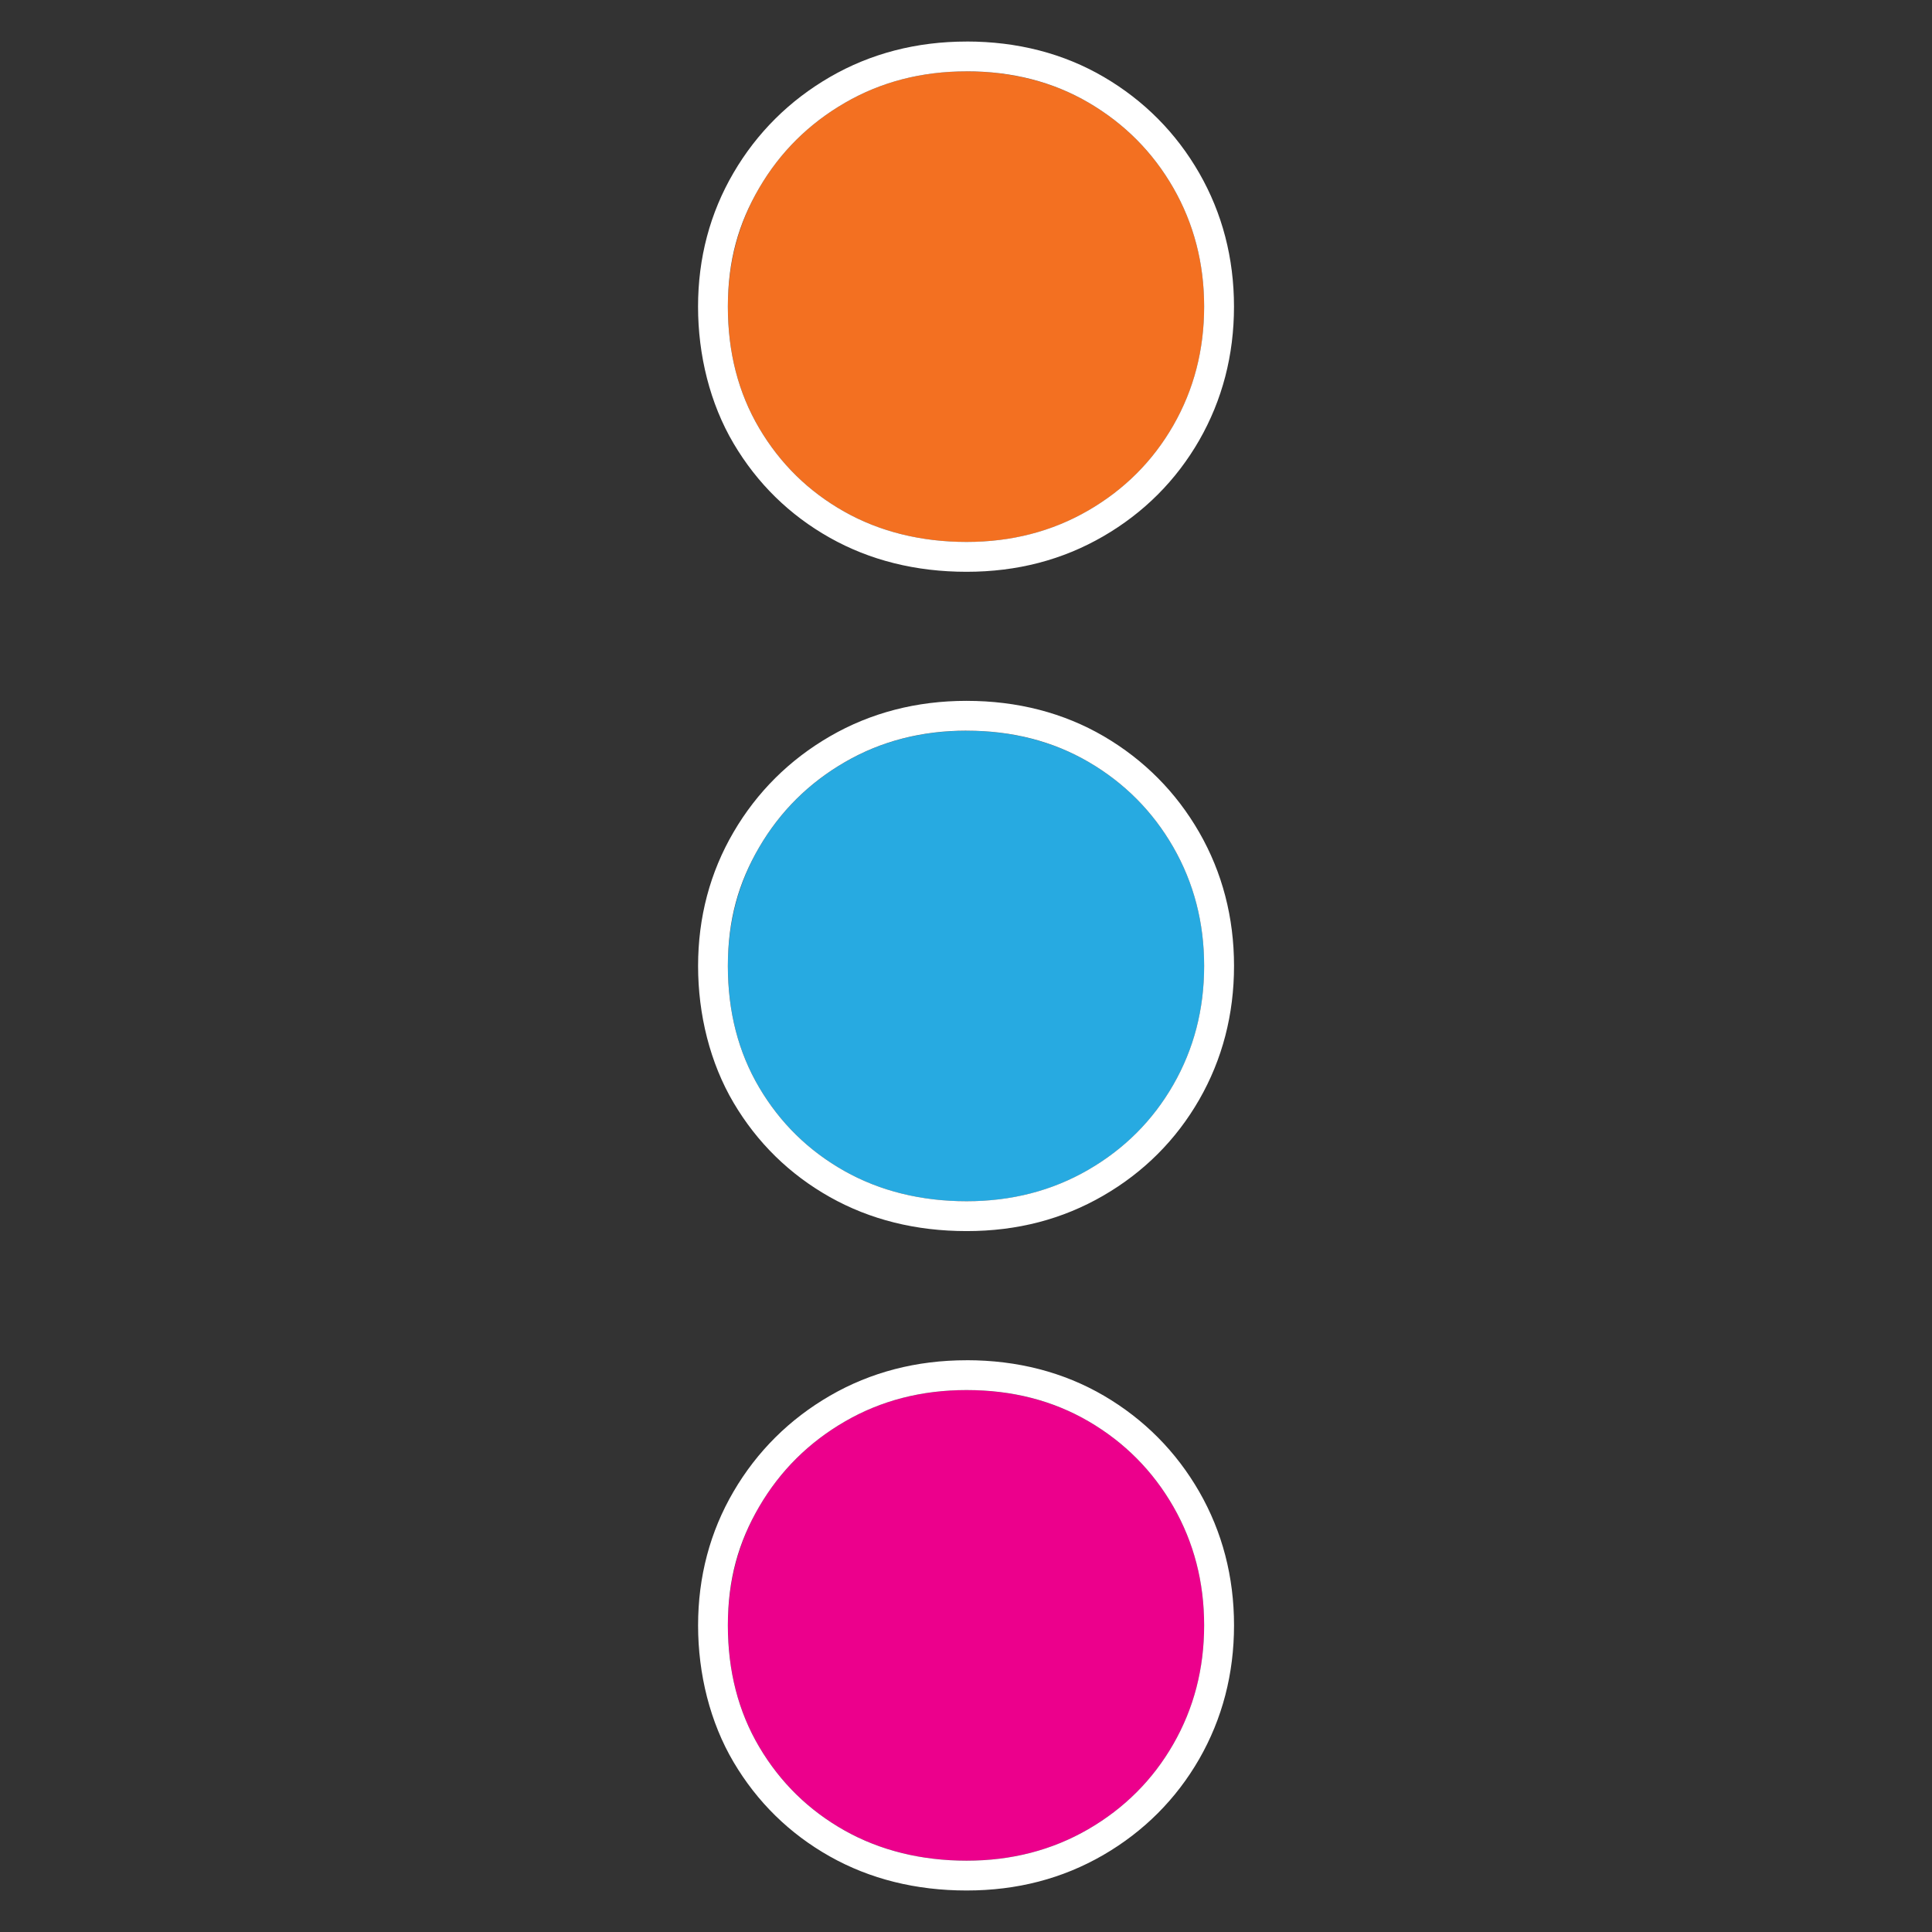
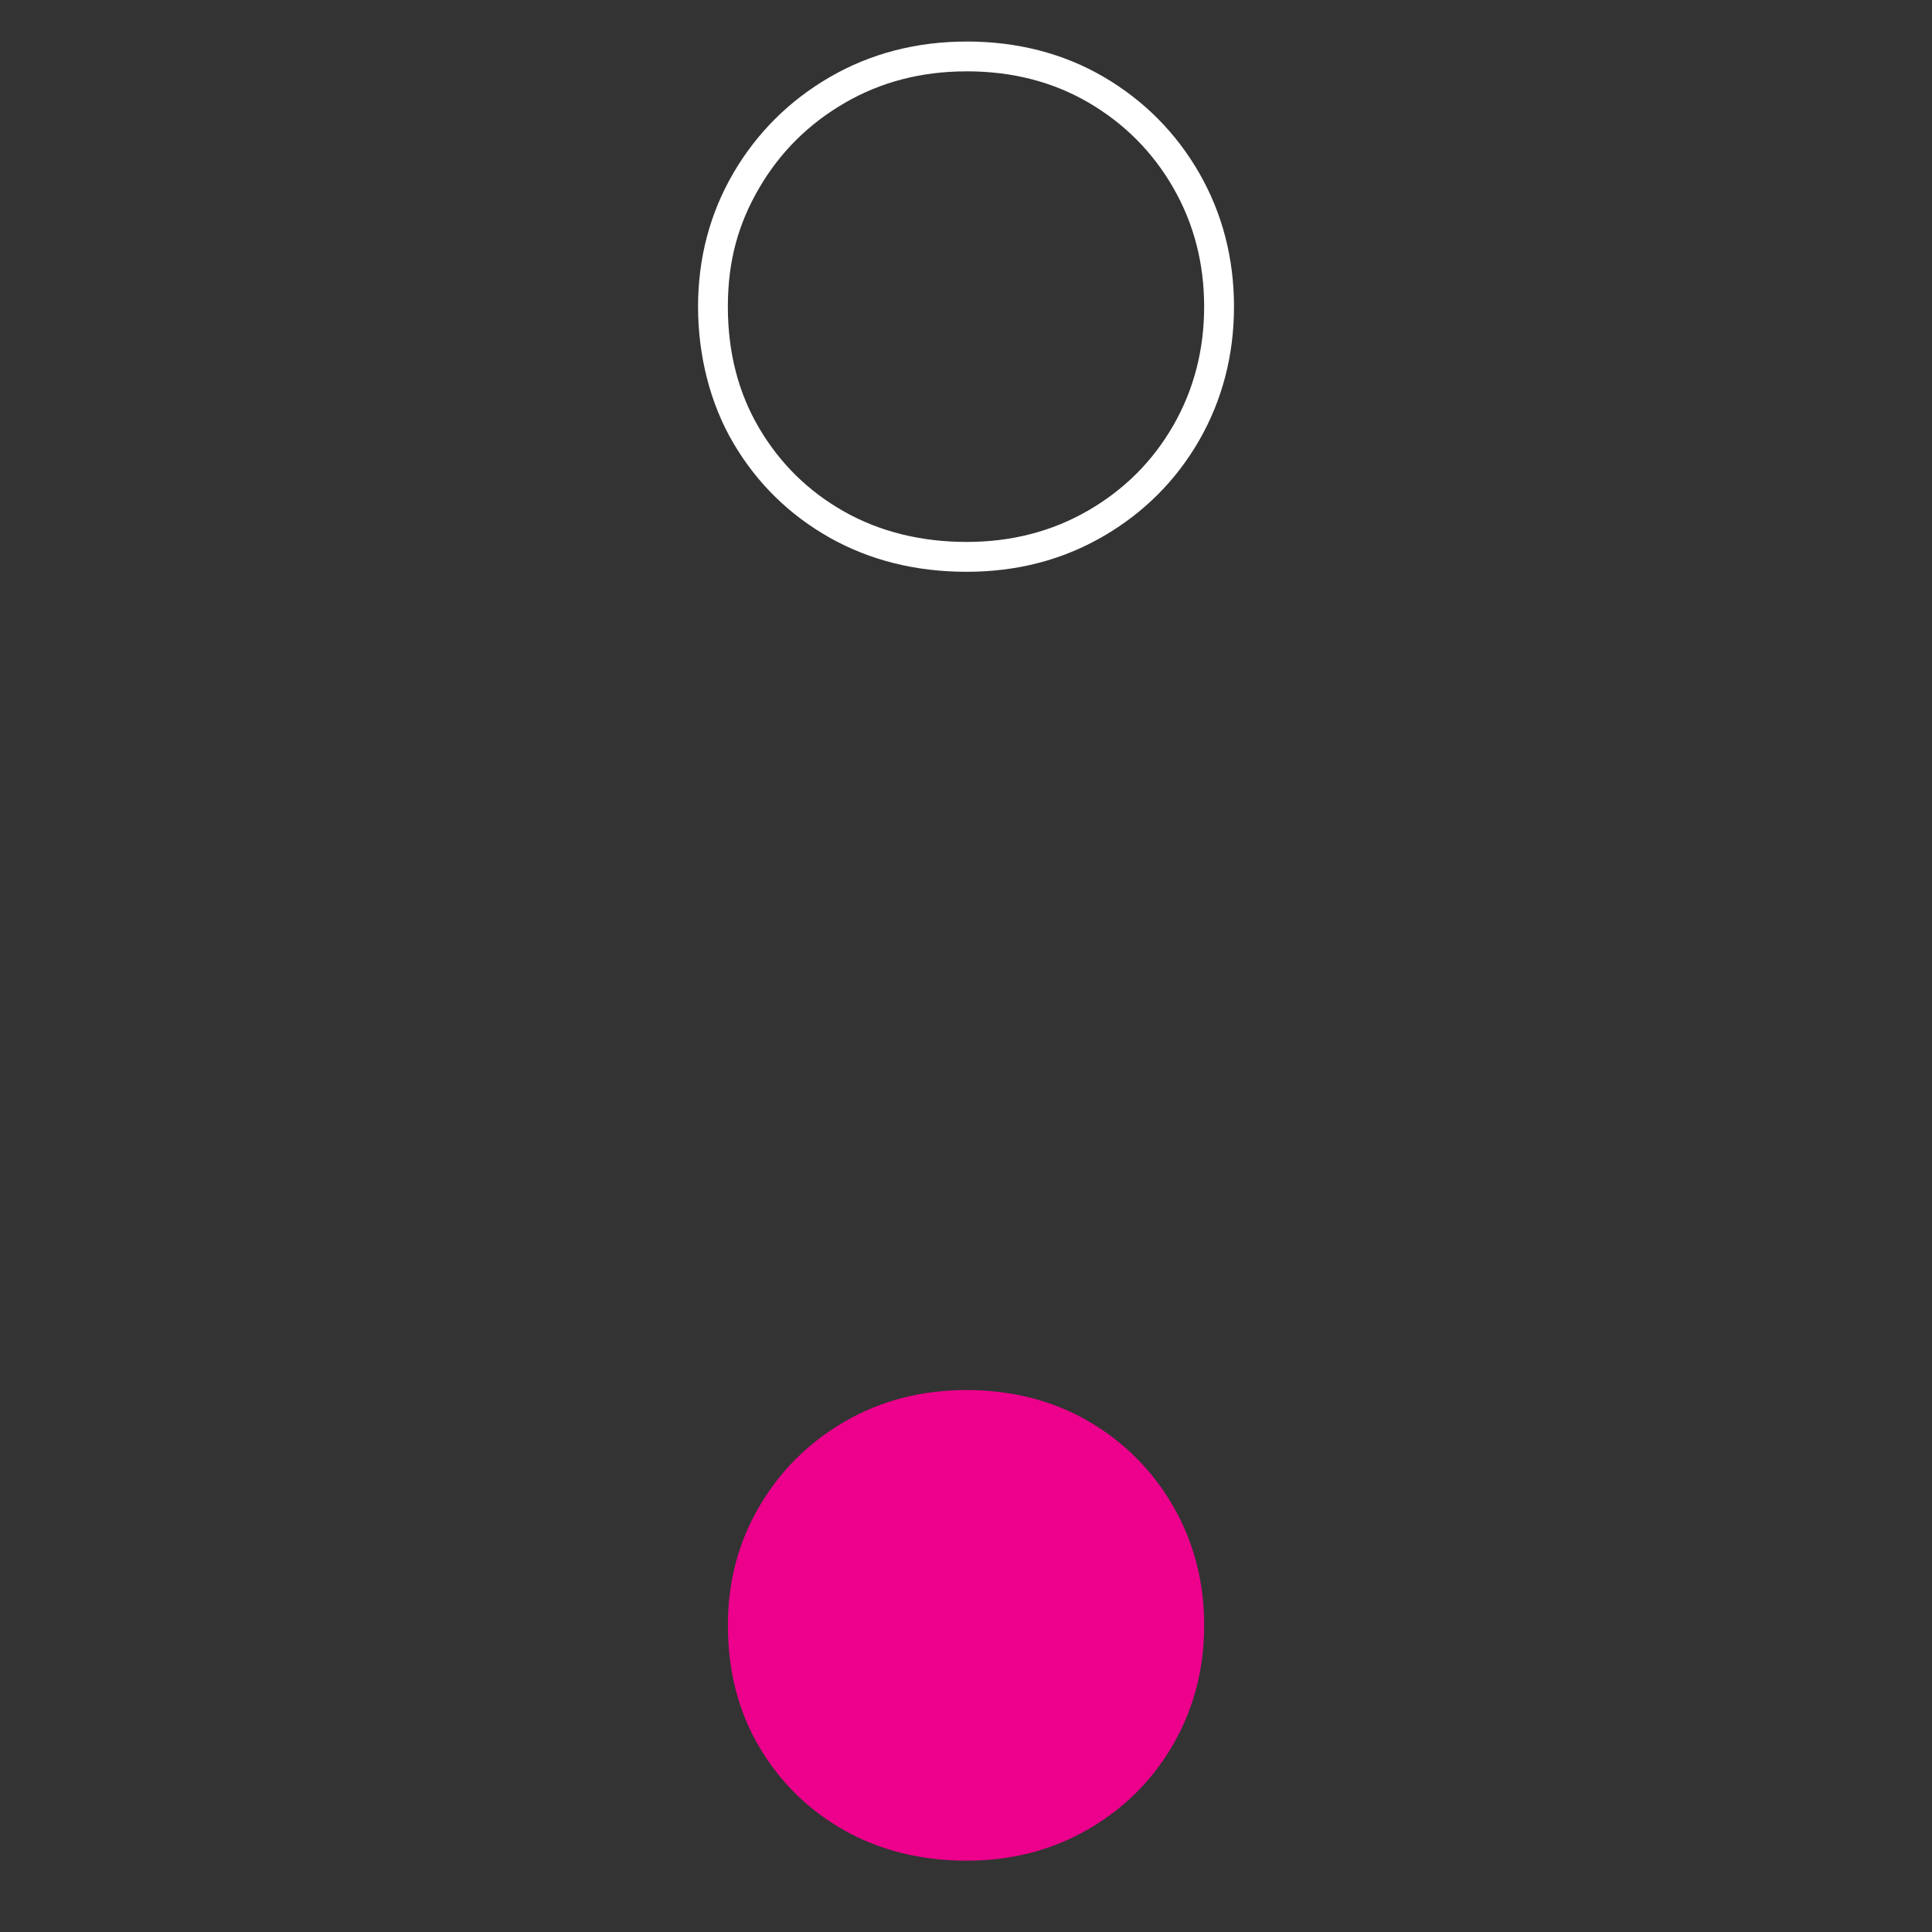
<svg xmlns="http://www.w3.org/2000/svg" id="Layer_1" viewBox="0 0 512 512">
  <rect x="0" y="0" width="512" height="512" fill="#333333" stroke="none" />
  <defs>
    <style>.cls-1{fill:#ec008c;}.cls-2{fill:#fff;}.cls-3{fill:#f37021;}.cls-4{fill:#27aae1;}</style>
  </defs>
  <g id="dots">
    <path class="cls-1" d="m192.89,430.73c0-11.5,2.77-21.99,8.32-31.48,5.55-9.48,13.11-17,22.71-22.55,9.58-5.55,20.32-8.32,32.24-8.32s22.9,2.78,32.39,8.32c9.48,5.55,16.95,13.07,22.4,22.55,5.44,9.49,8.17,19.98,8.17,31.48s-2.73,22-8.17,31.48c-5.45,9.49-12.97,17-22.55,22.56-9.59,5.55-20.34,8.33-32.24,8.33s-22.91-2.68-32.39-8.03c-9.48-5.35-17-12.72-22.55-22.1-5.55-9.38-8.32-20.13-8.32-32.24Z" />
-     <path class="cls-2" d="m256.15,368.38c12.11,0,22.9,2.78,32.39,8.32,9.48,5.55,16.95,13.07,22.4,22.55,5.44,9.49,8.17,19.98,8.17,31.48s-2.73,22-8.17,31.48c-5.45,9.49-12.97,17-22.55,22.56-9.59,5.55-20.34,8.33-32.24,8.33s-22.91-2.68-32.39-8.03c-9.48-5.35-17-12.72-22.55-22.1-5.55-9.38-8.32-20.13-8.32-32.24s2.77-21.99,8.32-31.48c5.55-9.48,13.11-17,22.71-22.55,9.58-5.55,20.32-8.32,32.24-8.32m0-7.9c-13.26,0-25.43,3.16-36.19,9.39-10.75,6.22-19.35,14.77-25.57,25.4-6.24,10.66-9.4,22.59-9.4,35.47s3.17,25.7,9.42,36.26c6.24,10.55,14.81,18.95,25.47,24.96,10.64,6,22.85,9.04,36.27,9.04s25.42-3.16,36.2-9.39c10.76-6.24,19.32-14.81,25.45-25.46,6.12-10.67,9.22-22.58,9.22-35.42s-3.1-24.75-9.22-35.41c-6.13-10.65-14.62-19.2-25.26-25.44-10.69-6.24-22.93-9.41-36.39-9.41h0Z" />
-     <path class="cls-4" d="m192.89,256c0-11.5,2.77-21.99,8.32-31.48,5.55-9.48,13.11-17,22.71-22.55,9.58-5.55,20.32-8.32,32.24-8.32s22.9,2.78,32.39,8.32c9.48,5.55,16.95,13.07,22.4,22.55,5.44,9.49,8.17,19.98,8.17,31.48s-2.73,22-8.17,31.48c-5.45,9.49-12.97,17.01-22.55,22.55-9.59,5.55-20.34,8.32-32.24,8.32s-22.91-2.67-32.39-8.02c-9.48-5.35-17-12.71-22.55-22.09-5.55-9.39-8.32-20.14-8.32-32.25Z" />
-     <path class="cls-2" d="m256.15,193.64c12.11,0,22.9,2.78,32.39,8.32,9.48,5.55,16.95,13.07,22.4,22.55,5.44,9.49,8.17,19.98,8.17,31.48s-2.73,22-8.17,31.48c-5.45,9.49-12.97,17.01-22.55,22.55-9.59,5.55-20.34,8.32-32.24,8.32s-22.91-2.67-32.39-8.02c-9.48-5.35-17-12.71-22.55-22.09-5.55-9.39-8.32-20.14-8.32-32.25s2.77-21.99,8.32-31.48c5.55-9.48,13.11-17,22.71-22.55,9.58-5.55,20.32-8.32,32.24-8.32m0-7.9c-13.25,0-25.43,3.16-36.19,9.39-10.75,6.22-19.35,14.76-25.57,25.4-6.24,10.66-9.4,22.6-9.4,35.47s3.17,25.7,9.42,36.27c6.23,10.54,14.8,18.94,25.47,24.95,10.64,6,22.84,9.04,36.28,9.04s25.44-3.16,36.2-9.39c10.75-6.22,19.31-14.78,25.44-25.45,6.12-10.66,9.22-22.58,9.22-35.42s-3.1-24.75-9.22-35.41c-6.13-10.65-14.63-19.21-25.26-25.44-10.69-6.24-22.93-9.41-36.39-9.41h0Z" />
-     <path class="cls-3" d="m192.89,81.26c0-11.5,2.77-21.99,8.32-31.47,5.55-9.49,13.11-16.99,22.71-22.55,9.58-5.55,20.32-8.33,32.24-8.33s22.9,2.78,32.39,8.33c9.48,5.56,16.95,13.07,22.4,22.55,5.44,9.49,8.17,19.98,8.17,31.47s-2.73,22-8.17,31.49c-5.45,9.49-12.97,17-22.55,22.55-9.59,5.55-20.34,8.33-32.24,8.33s-22.91-2.67-32.39-8.02c-9.48-5.34-17-12.71-22.55-22.1-5.55-9.39-8.32-20.13-8.32-32.24Z" />
    <path class="cls-2" d="m256.15,18.9c12.11,0,22.9,2.78,32.39,8.33,9.48,5.56,16.95,13.07,22.4,22.55,5.44,9.49,8.17,19.98,8.17,31.47s-2.73,22-8.17,31.49c-5.45,9.49-12.97,17-22.55,22.55-9.59,5.55-20.34,8.33-32.24,8.33s-22.91-2.67-32.39-8.02c-9.48-5.34-17-12.71-22.55-22.1-5.55-9.39-8.32-20.13-8.32-32.24s2.77-21.99,8.32-31.47c5.55-9.49,13.11-16.99,22.71-22.55,9.58-5.55,20.32-8.33,32.24-8.33m0-7.9c-13.26,0-25.44,3.16-36.2,9.39-10.76,6.23-19.36,14.78-25.57,25.4-6.24,10.66-9.4,22.59-9.4,35.46s3.17,25.7,9.42,36.27c6.24,10.56,14.81,18.96,25.47,24.96,10.64,6,22.84,9.04,36.27,9.04s25.43-3.16,36.2-9.39c10.76-6.23,19.32-14.8,25.45-25.45,6.12-10.67,9.22-22.58,9.22-35.43s-3.1-24.75-9.22-35.41c-6.12-10.64-14.61-19.2-25.26-25.44-10.68-6.25-22.92-9.41-36.39-9.41h0Z" />
  </g>
</svg>